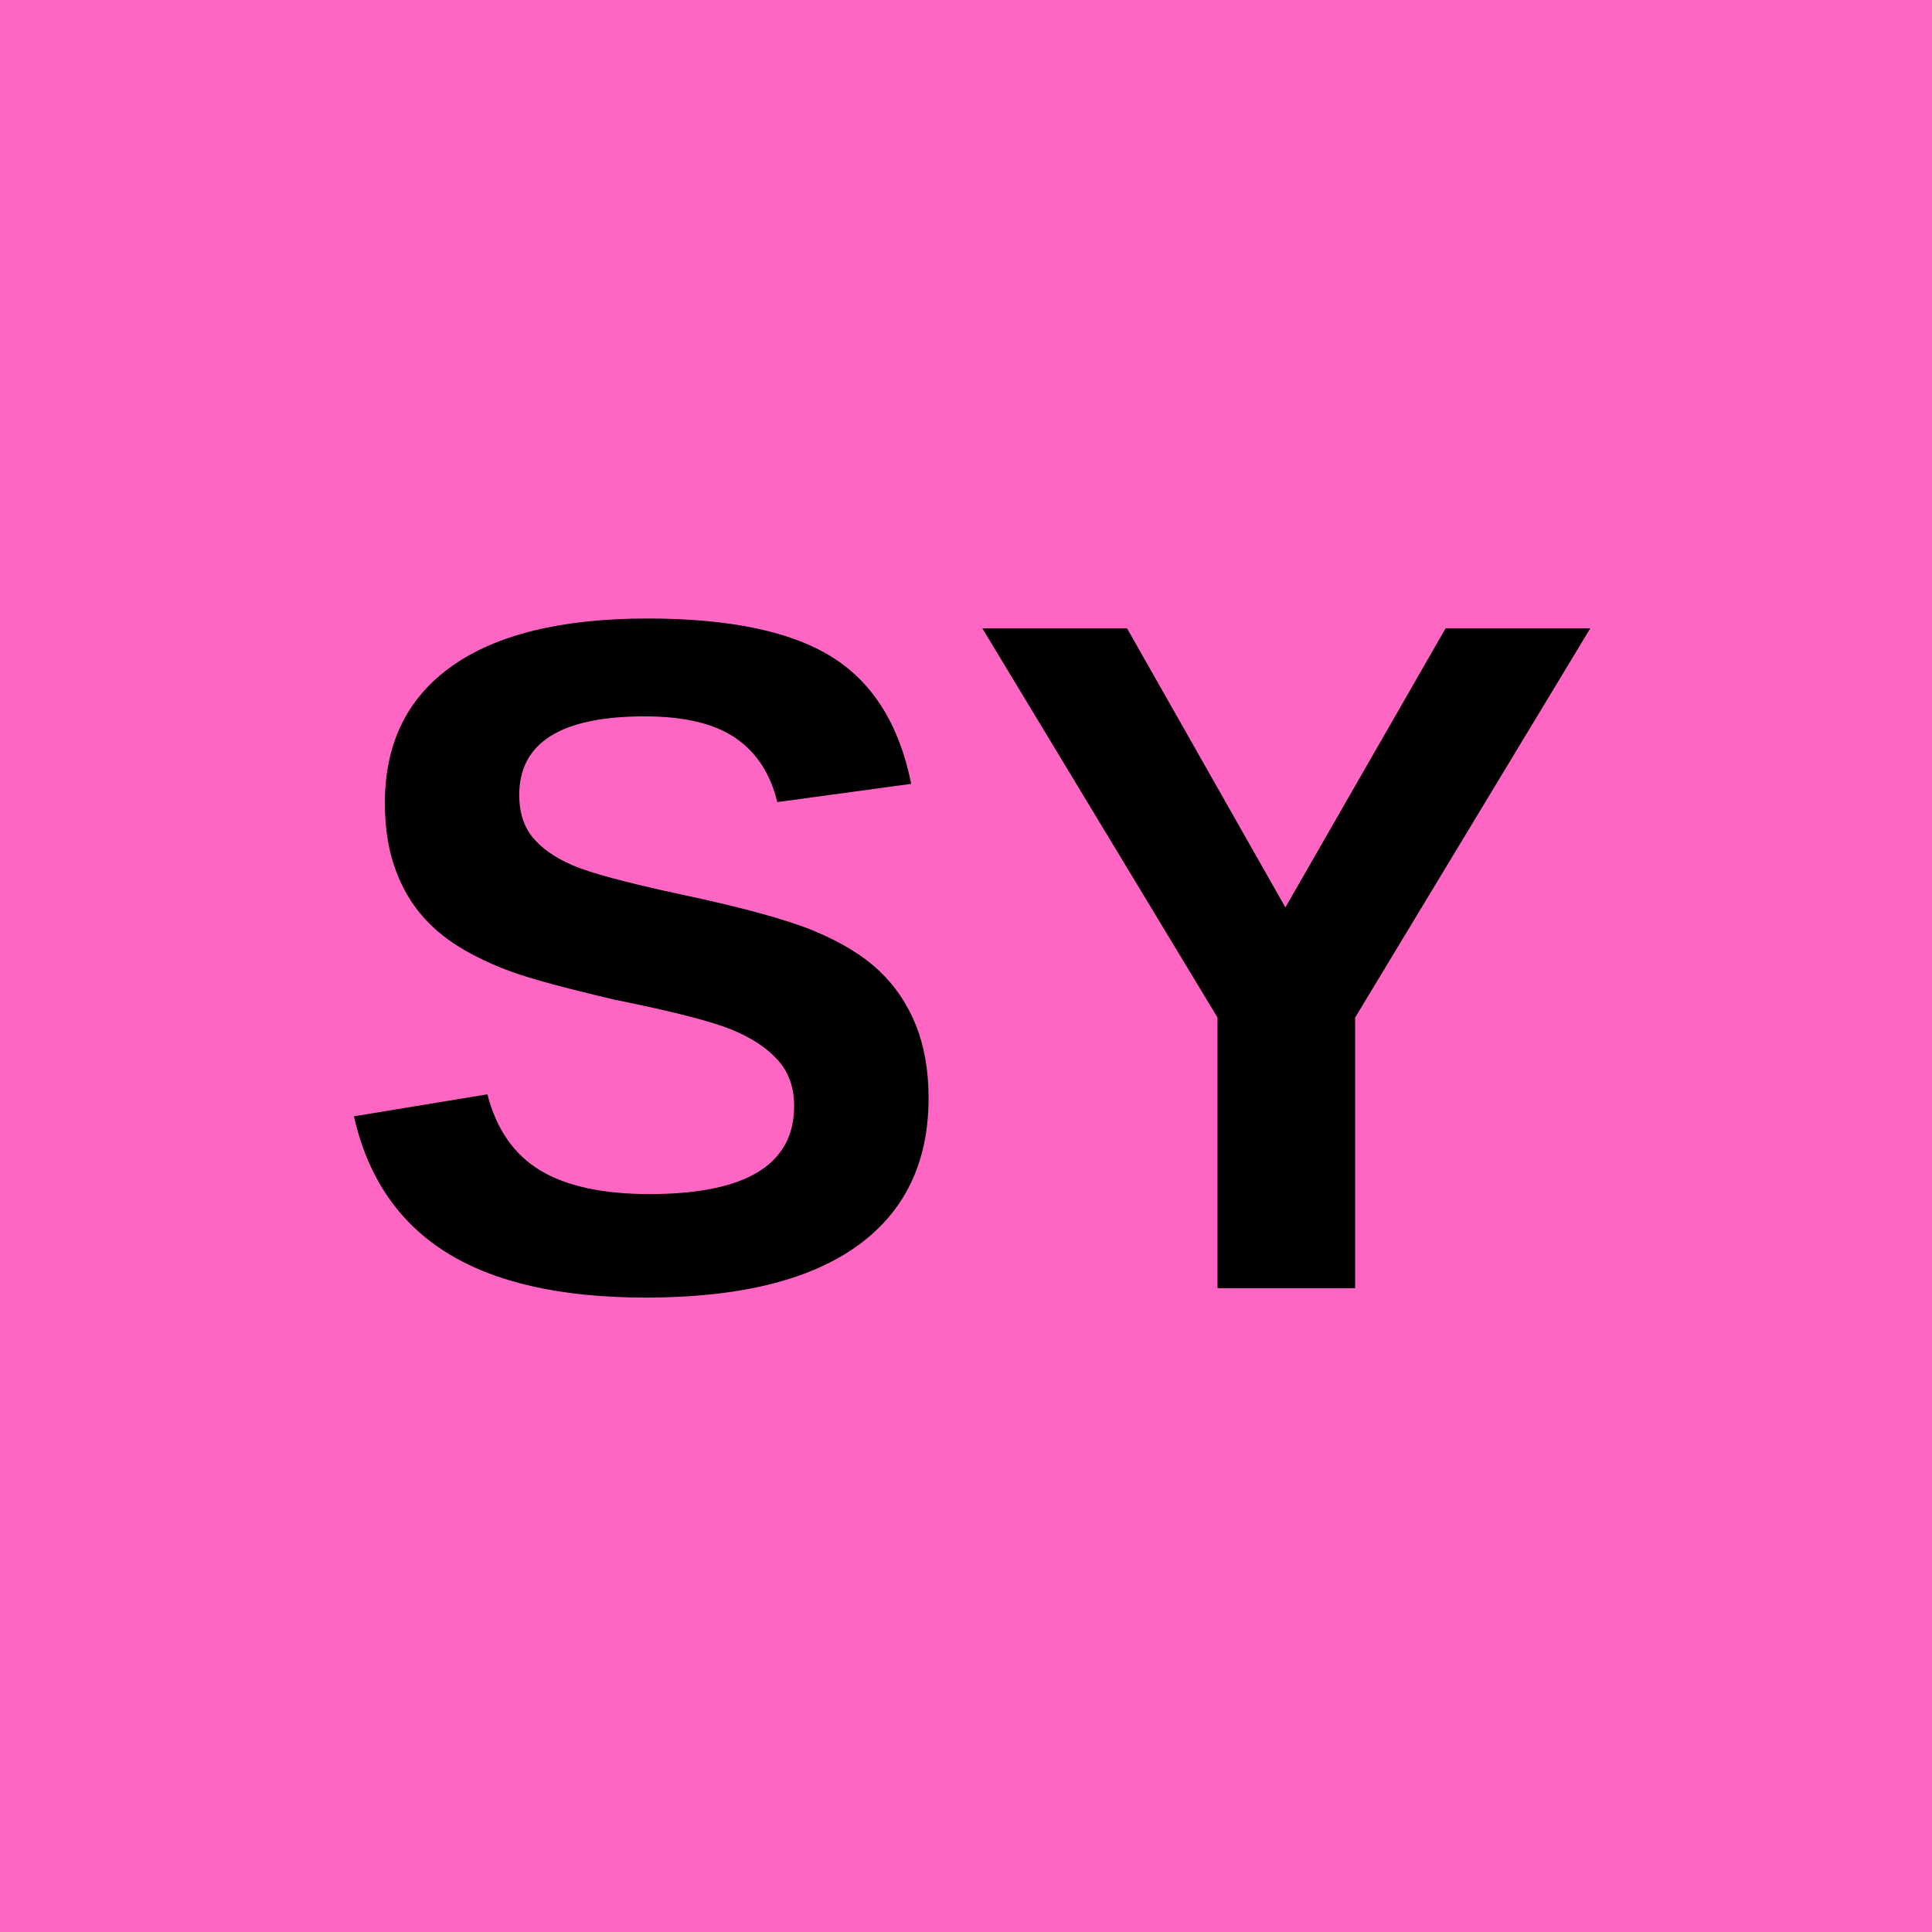
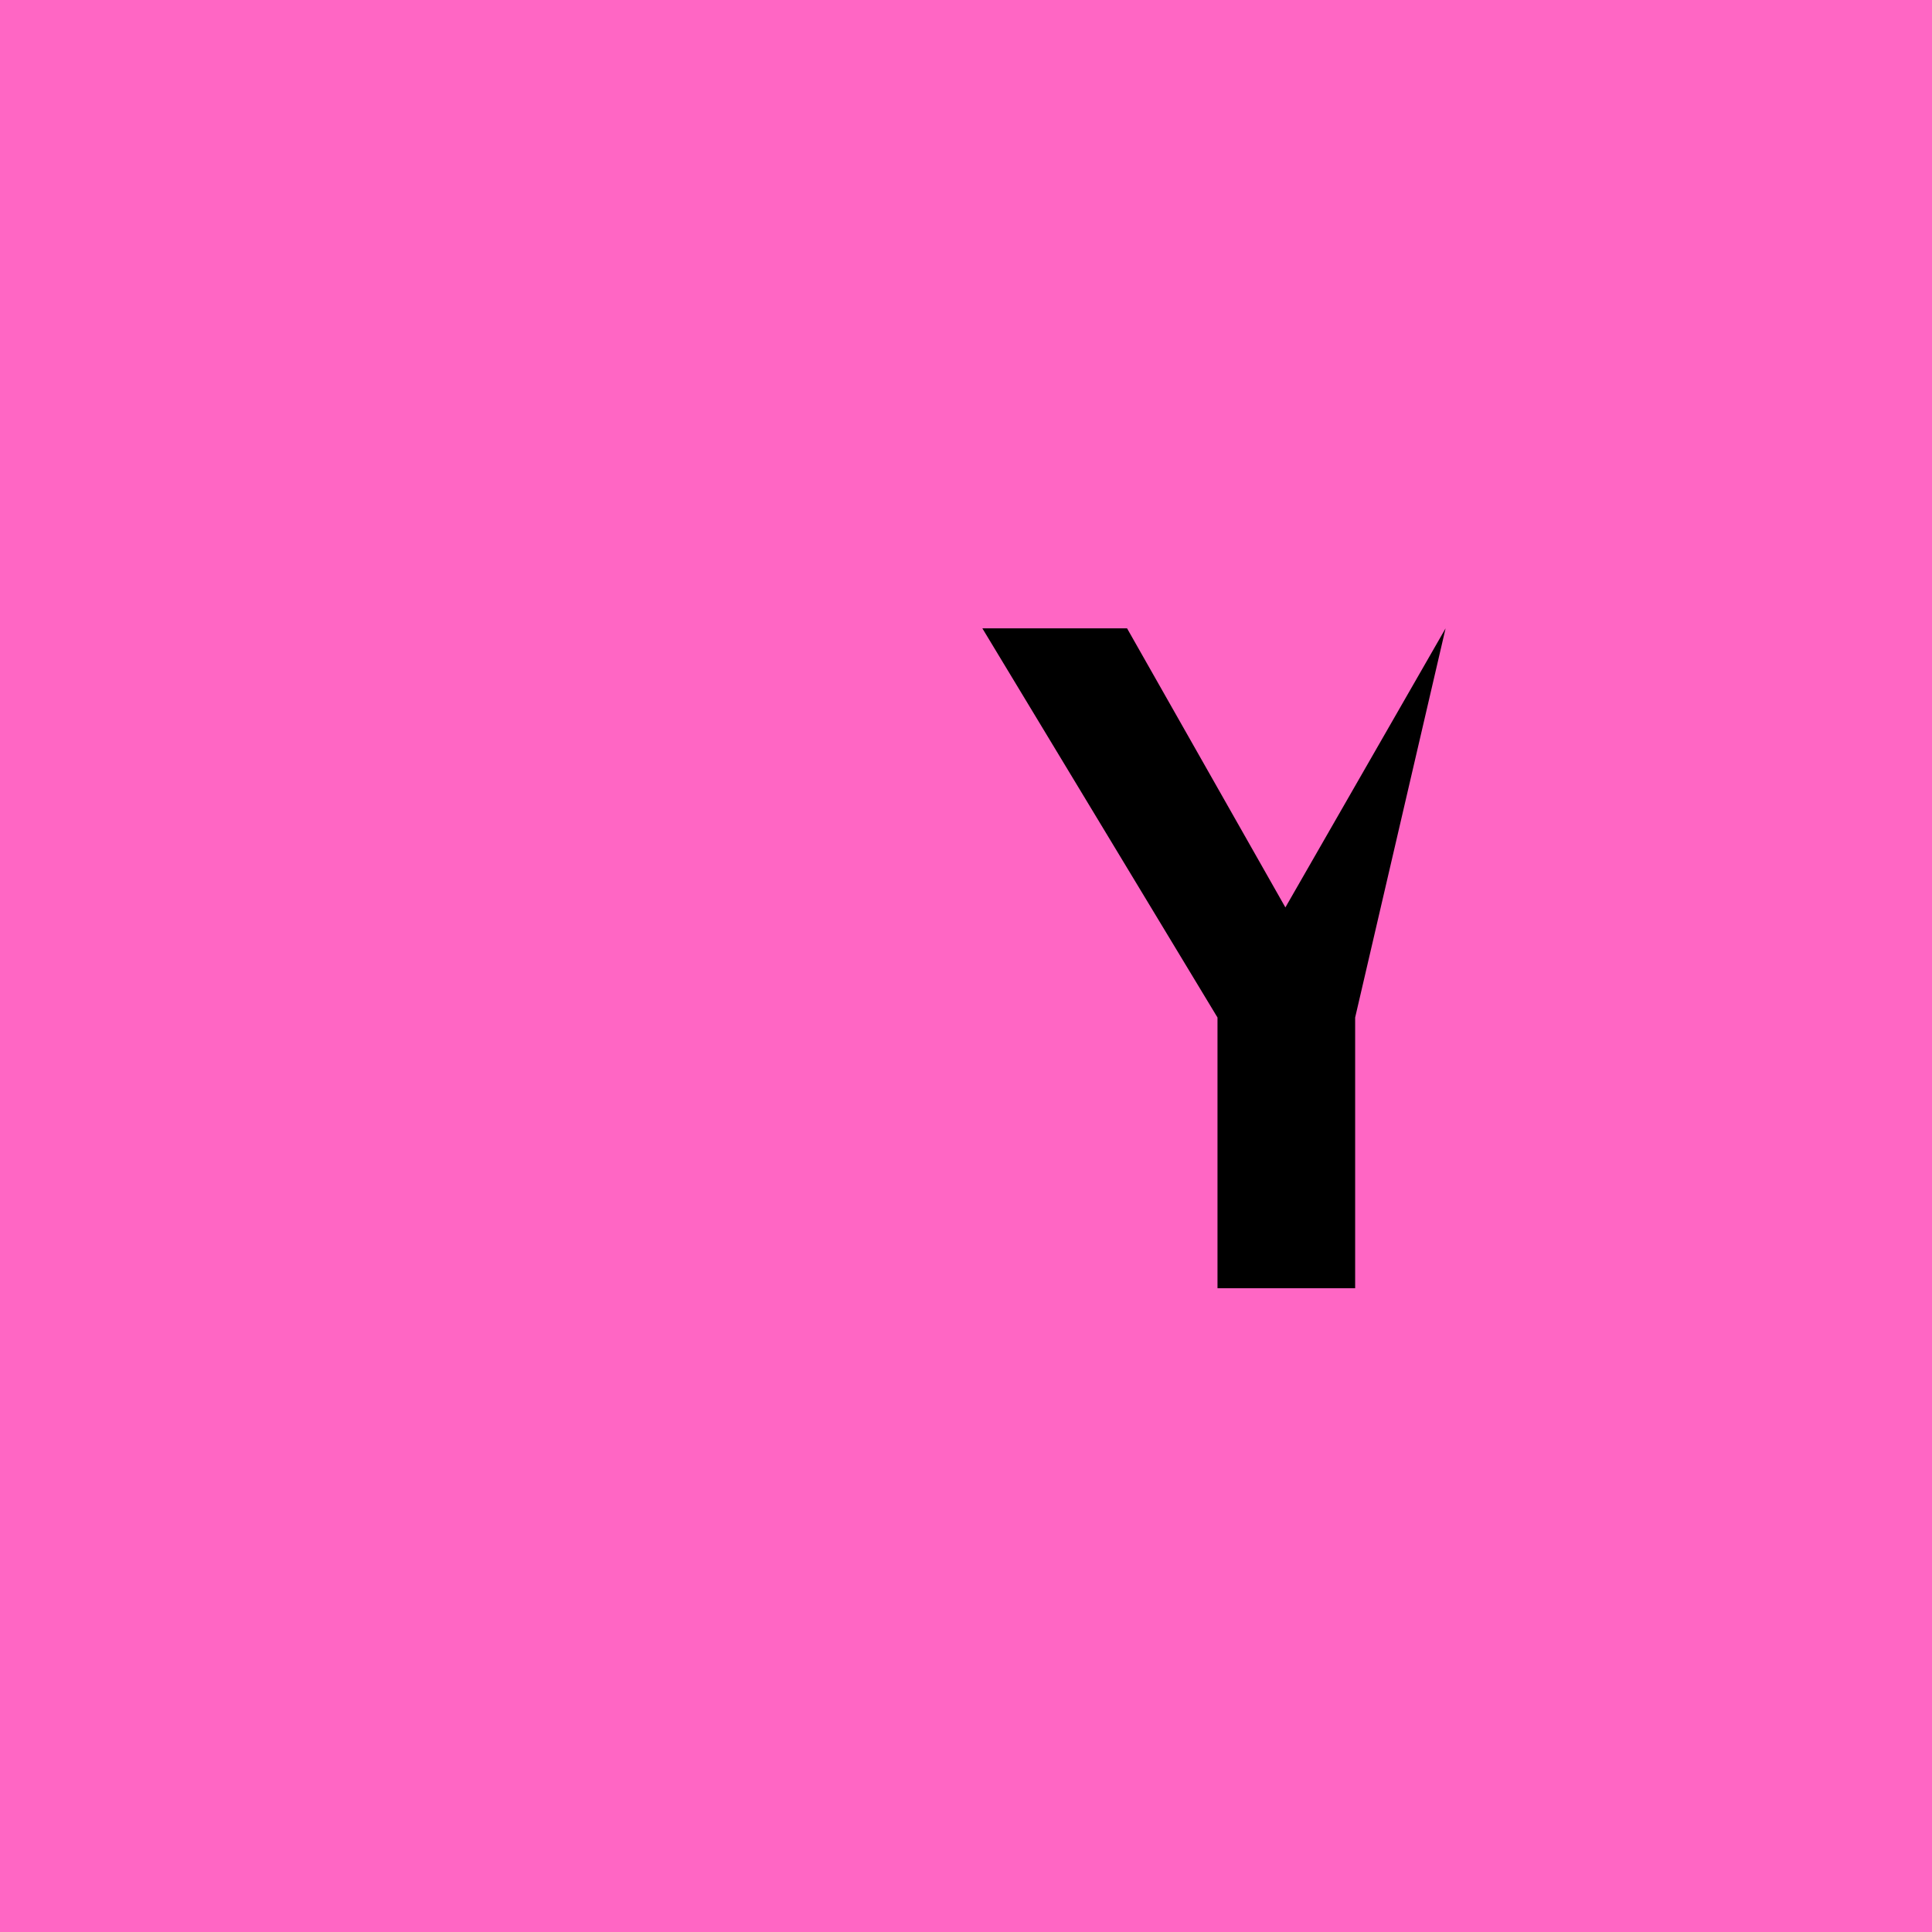
<svg xmlns="http://www.w3.org/2000/svg" width="600" zoomAndPan="magnify" viewBox="0 0 450 450" height="600" preserveAspectRatio="xMidYMid meet" version="1.2">
  <defs />
  <g id="4817e90c8b">
-     <rect x="0" width="450" y="0" height="450" style="fill:#ffffff;fill-opacity:1;stroke:none;" />
    <rect x="0" width="450" y="0" height="450" style="fill:#ff66c4;fill-opacity:1;stroke:none;" />
    <g style="fill:#000000;fill-opacity:1;">
      <g transform="translate(76.003, 300.044)">
-         <path style="stroke:none" d="M 140.281 -44.281 C 140.281 -29.227 134.695 -17.719 123.531 -9.75 C 112.363 -1.789 95.984 2.188 74.391 2.188 C 54.68 2.188 39.227 -1.301 28.031 -8.281 C 16.832 -15.27 9.633 -25.852 6.438 -40.031 L 37.516 -45.156 C 39.629 -37.008 43.738 -31.098 49.844 -27.422 C 55.957 -23.754 64.43 -21.922 75.266 -21.922 C 97.734 -21.922 108.969 -28.758 108.969 -42.438 C 108.969 -46.789 107.676 -50.383 105.094 -53.219 C 102.508 -56.062 98.875 -58.426 94.188 -60.312 C 89.5 -62.207 80.5 -64.5 67.188 -67.188 C 55.695 -69.883 47.695 -72.051 43.188 -73.688 C 38.688 -75.32 34.617 -77.25 30.984 -79.469 C 27.348 -81.688 24.254 -84.359 21.703 -87.484 C 19.16 -90.609 17.18 -94.281 15.766 -98.5 C 14.348 -102.719 13.641 -107.551 13.641 -113 C 13.641 -126.895 18.852 -137.531 29.281 -144.906 C 39.719 -152.289 54.898 -155.984 74.828 -155.984 C 93.879 -155.984 108.188 -153 117.75 -147.031 C 127.312 -141.07 133.473 -131.219 136.234 -117.469 L 105.047 -113.219 C 103.441 -119.844 100.188 -124.828 95.281 -128.172 C 90.375 -131.516 83.336 -133.188 74.172 -133.188 C 54.68 -133.188 44.938 -127.078 44.938 -114.859 C 44.938 -110.859 45.973 -107.582 48.047 -105.031 C 50.117 -102.488 53.191 -100.328 57.266 -98.547 C 61.336 -96.766 69.594 -94.531 82.031 -91.844 C 96.789 -88.719 107.348 -85.828 113.703 -83.172 C 120.066 -80.516 125.102 -77.422 128.812 -73.891 C 132.531 -70.367 135.367 -66.156 137.328 -61.25 C 139.297 -56.344 140.281 -50.688 140.281 -44.281 Z M 140.281 -44.281 " />
-       </g>
+         </g>
      <g transform="translate(225, 300.044)">
-         <path style="stroke:none" d="M 90.641 -63.047 L 90.641 0 L 58.578 0 L 58.578 -63.047 L 3.812 -153.688 L 37.516 -153.688 L 74.391 -88.688 L 111.703 -153.688 L 145.406 -153.688 Z M 90.641 -63.047 " />
+         <path style="stroke:none" d="M 90.641 -63.047 L 90.641 0 L 58.578 0 L 58.578 -63.047 L 3.812 -153.688 L 37.516 -153.688 L 74.391 -88.688 L 111.703 -153.688 Z M 90.641 -63.047 " />
      </g>
    </g>
  </g>
</svg>